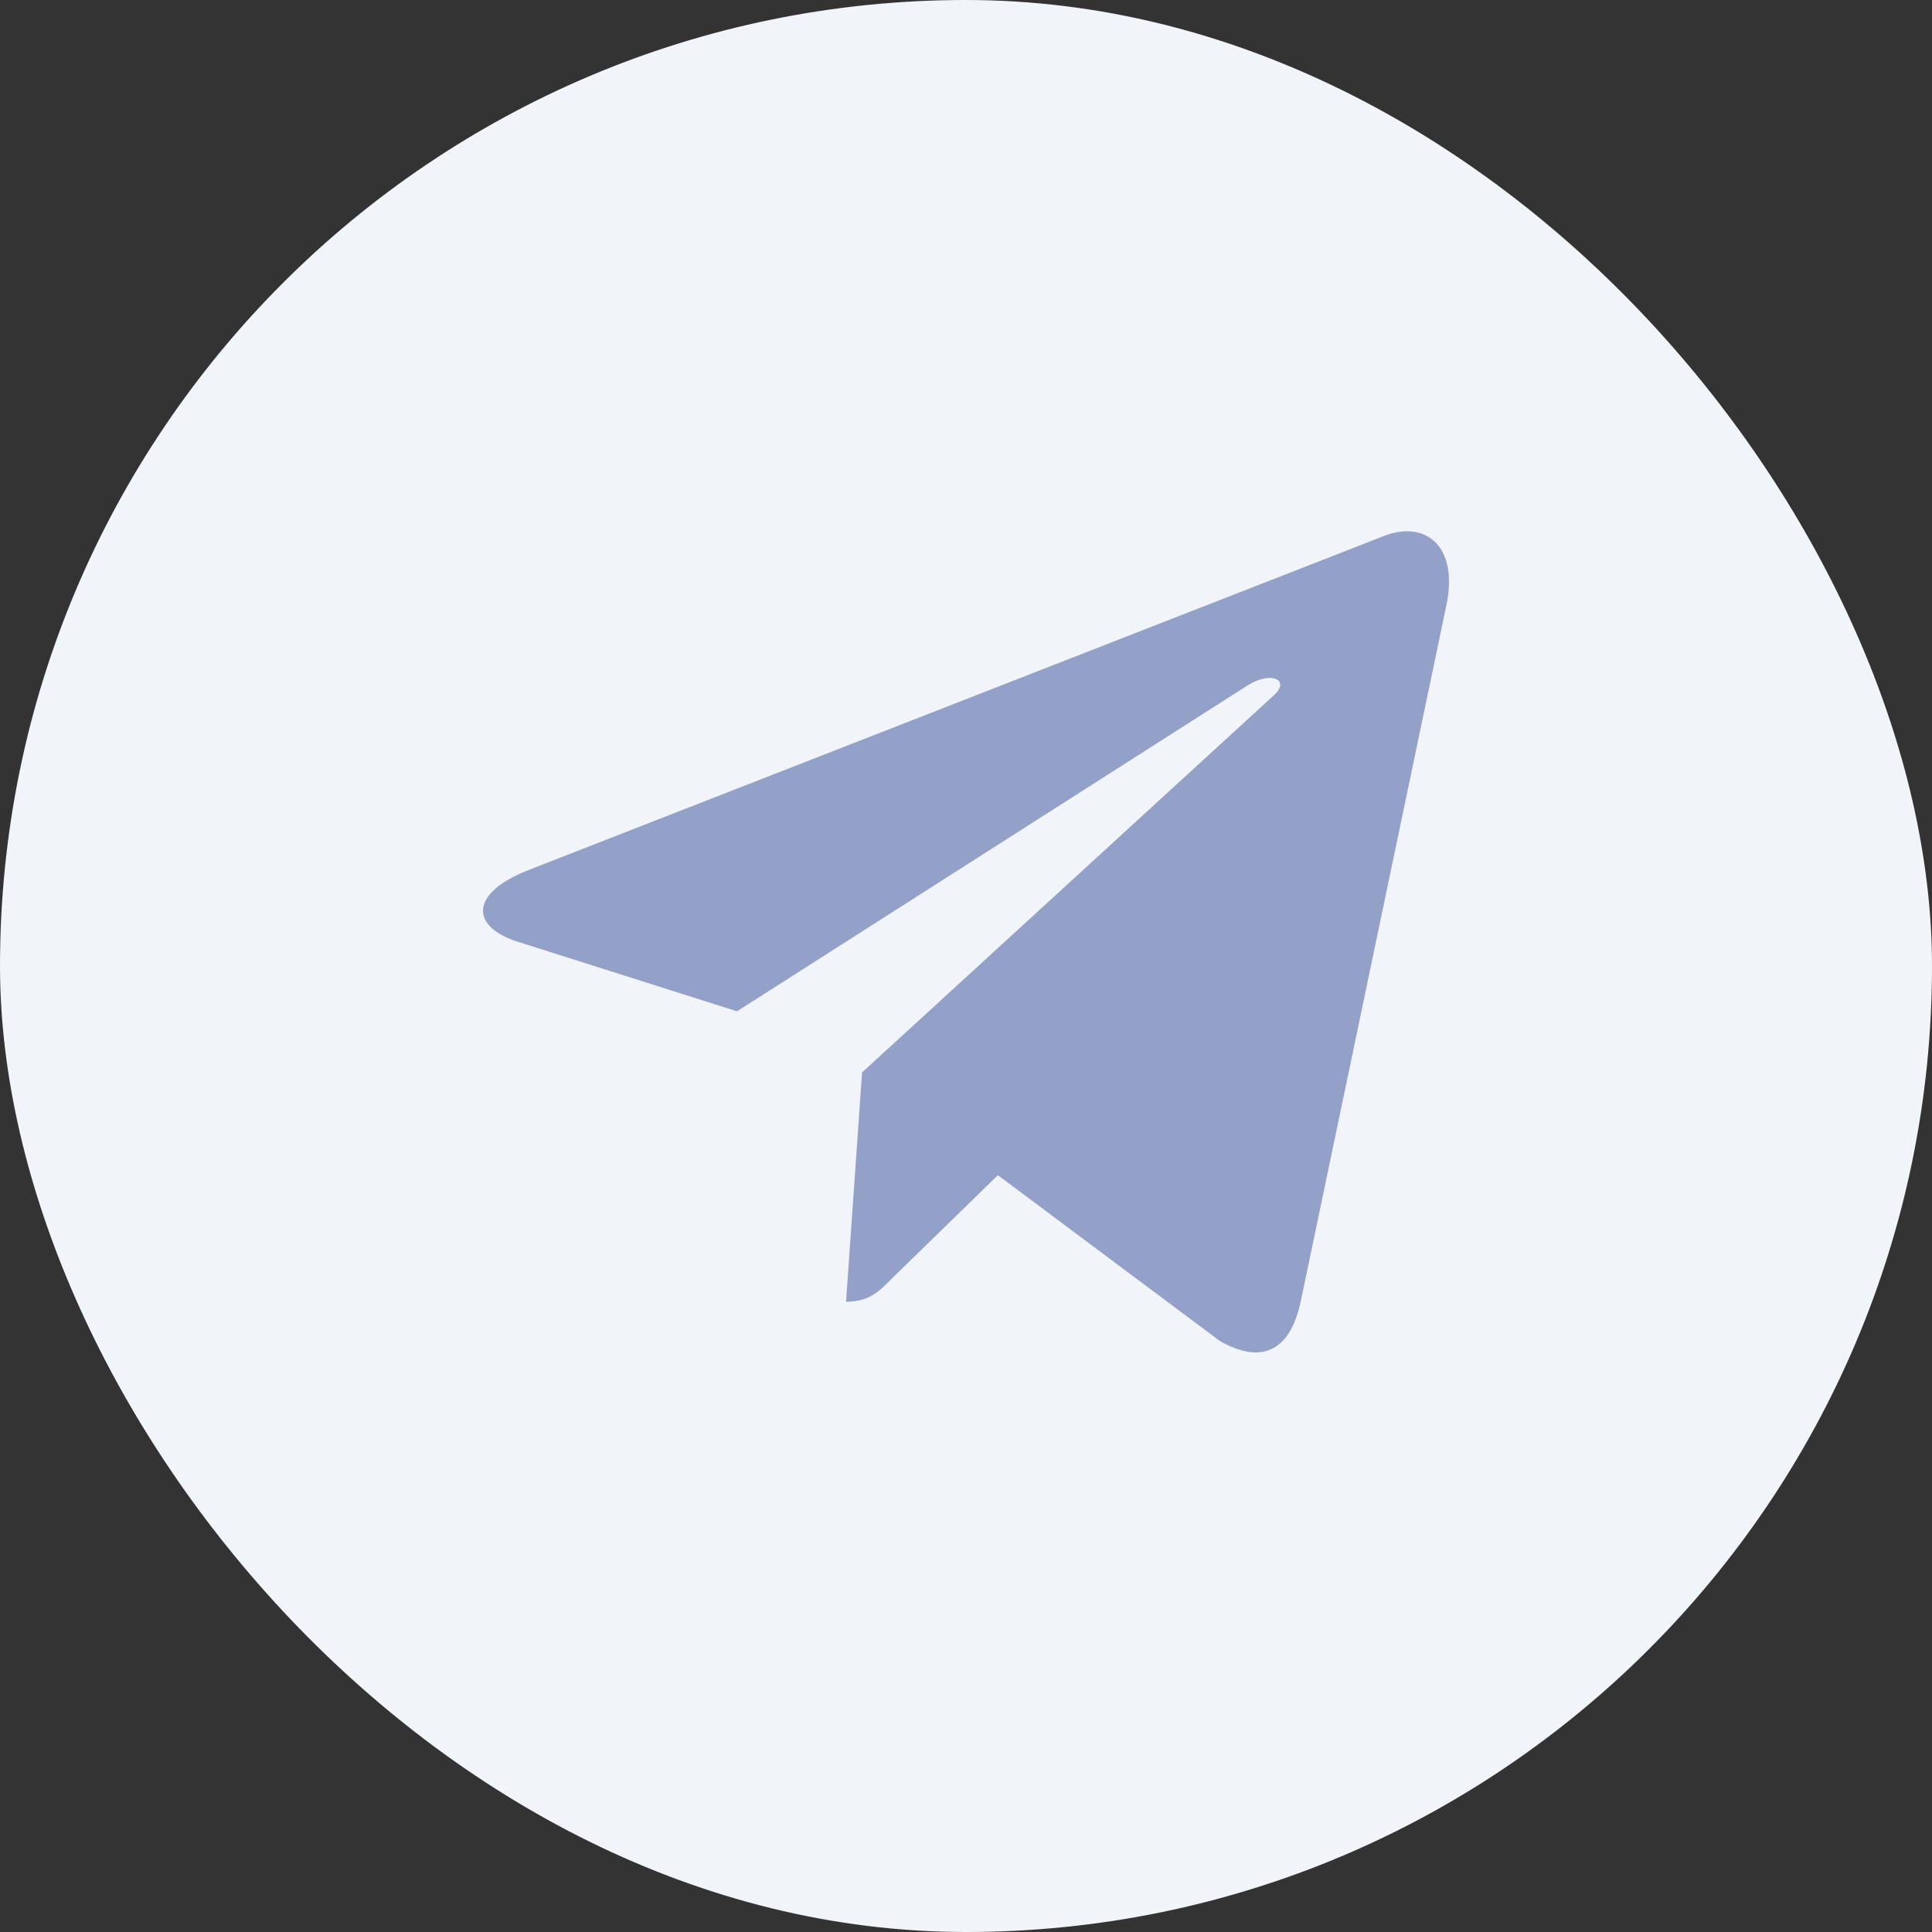
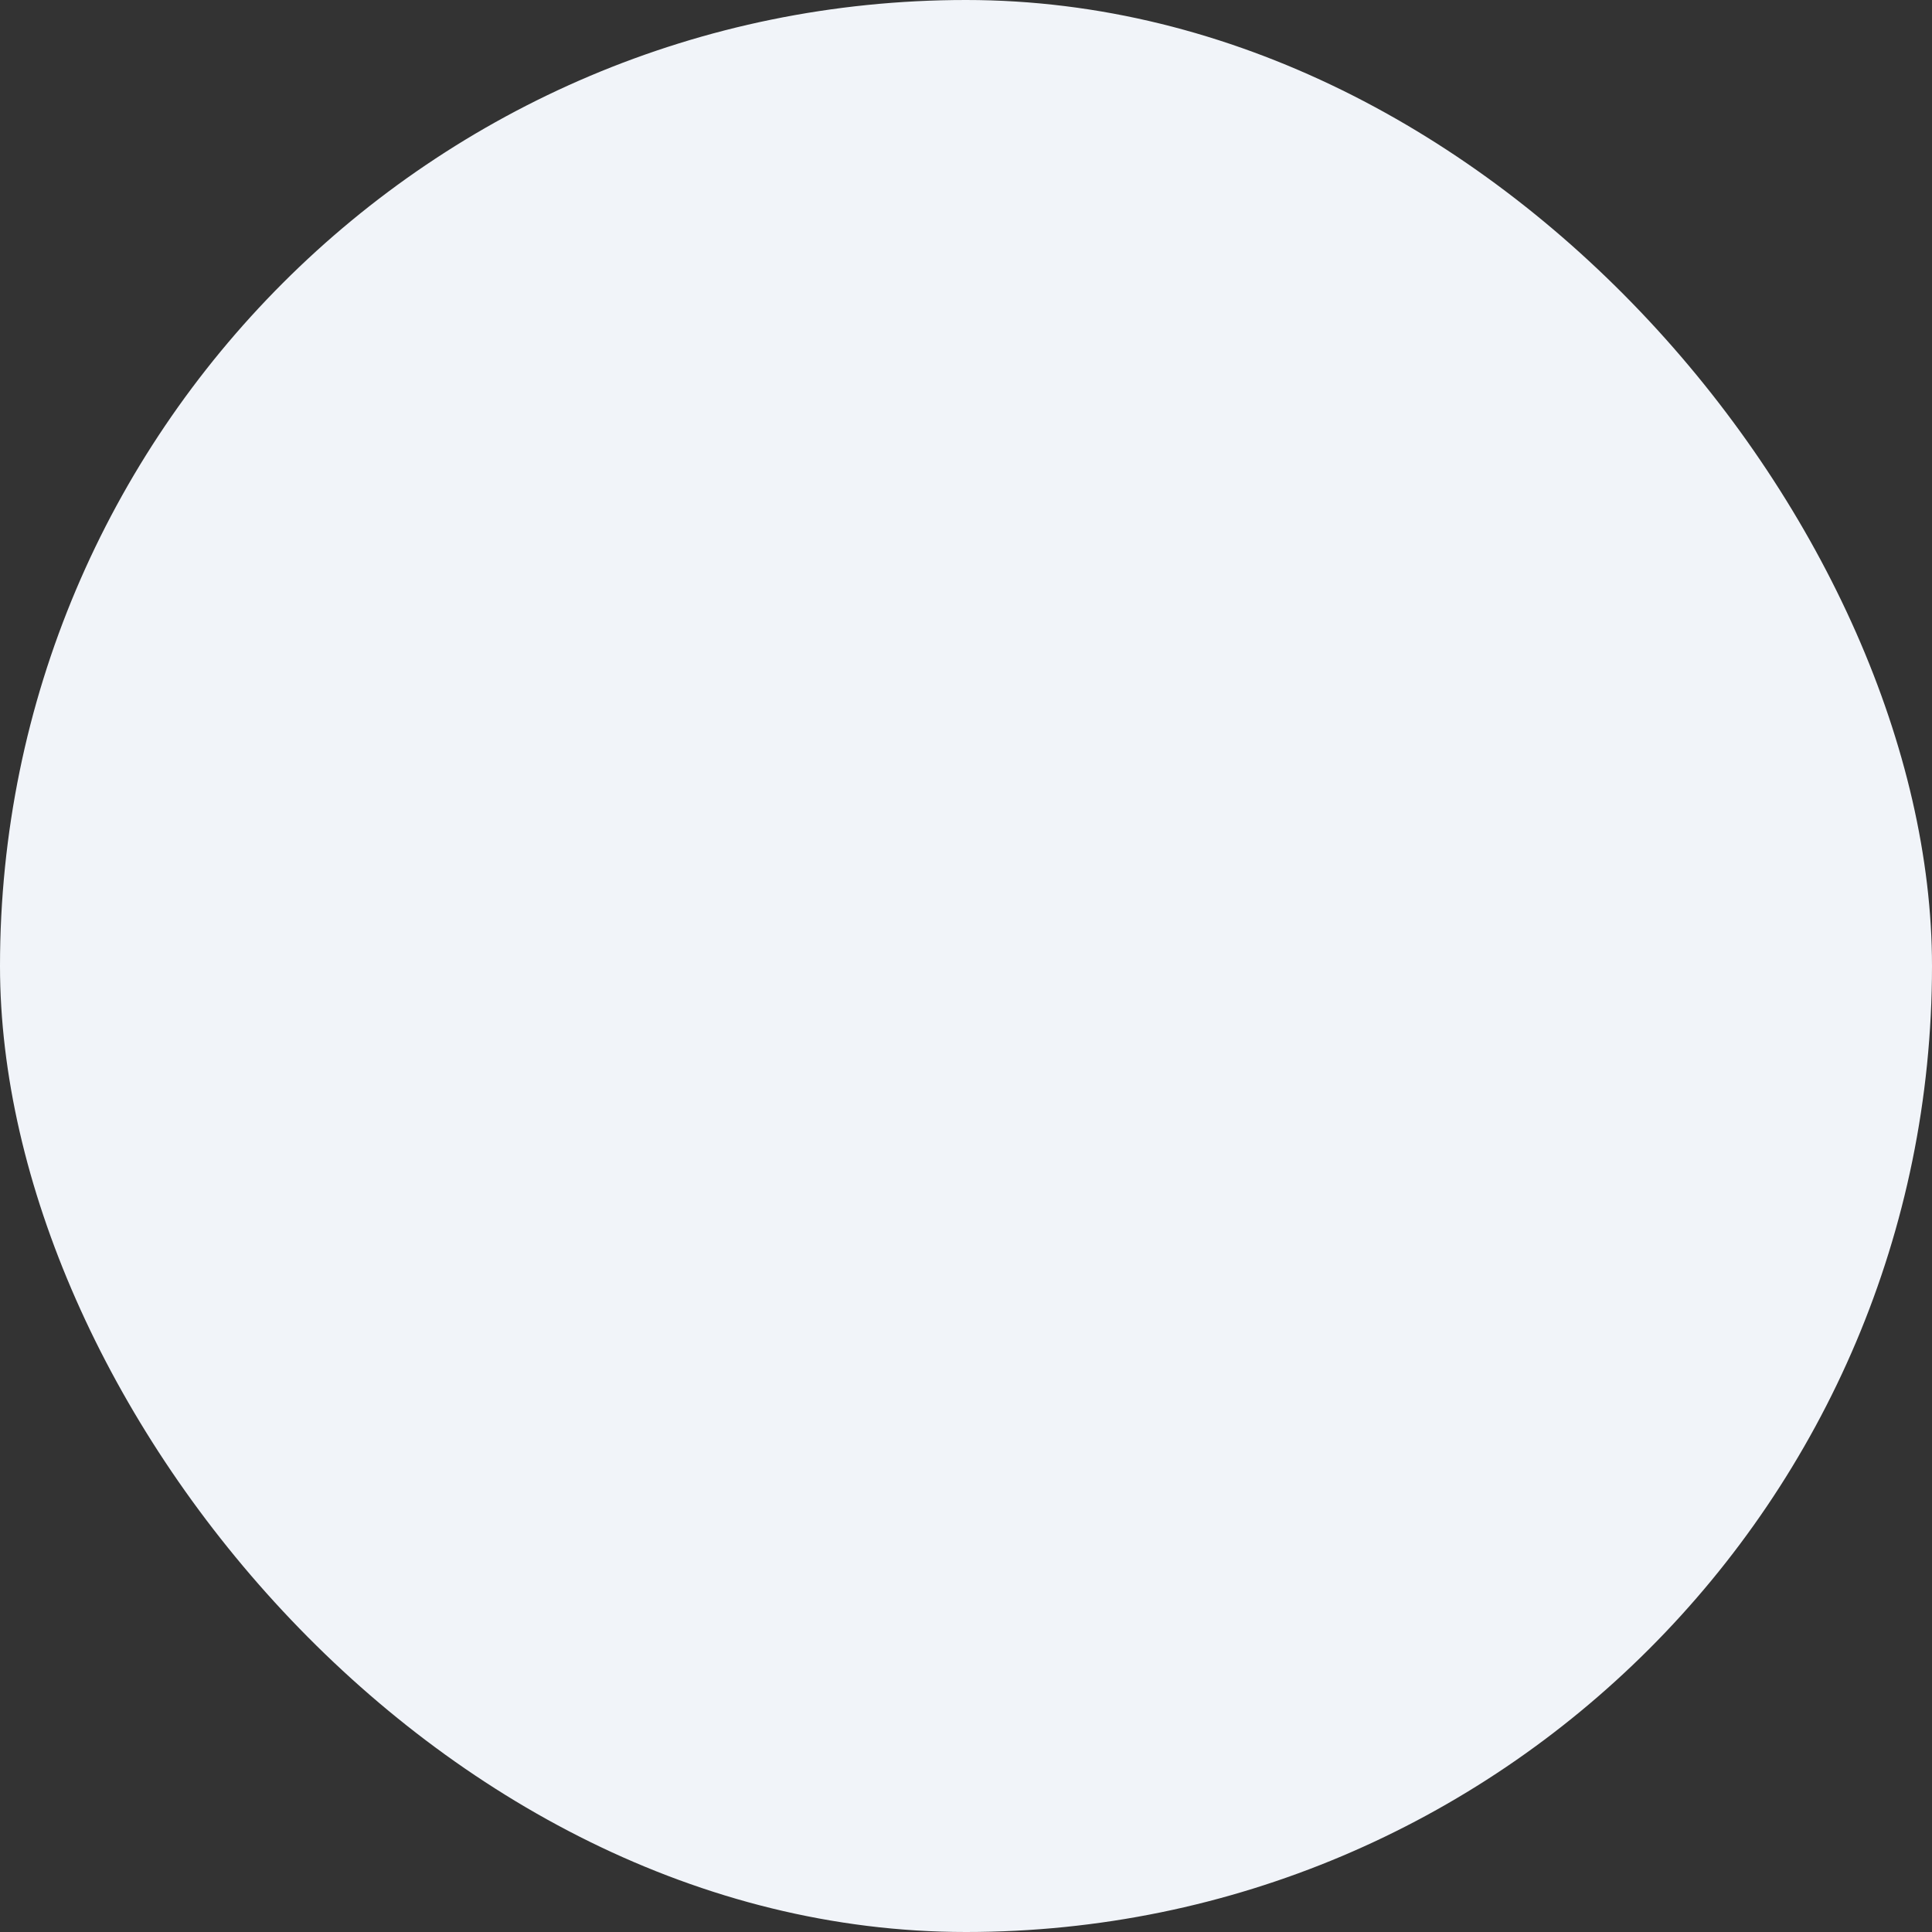
<svg xmlns="http://www.w3.org/2000/svg" width="40" height="40" viewBox="0 0 40 40" fill="none">
  <rect x="0" y="0" width="40" height="40" fill="#333333" stroke="none" />
  <rect width="40" height="40" rx="20" fill="#F1F4F9" />
-   <path fill-rule="evenodd" clip-rule="evenodd" d="M17.848 22.204L17.517 26.951C17.99 26.951 18.195 26.743 18.441 26.494L20.66 24.331L25.259 27.766C26.102 28.245 26.696 27.993 26.924 26.974L29.942 12.548L29.943 12.547C30.211 11.276 29.492 10.778 28.671 11.09L10.928 18.019C9.718 18.498 9.736 19.187 10.723 19.499L15.259 20.938L25.795 14.213C26.291 13.878 26.741 14.064 26.37 14.399L17.848 22.204Z" fill="#93A1C8" />
</svg>